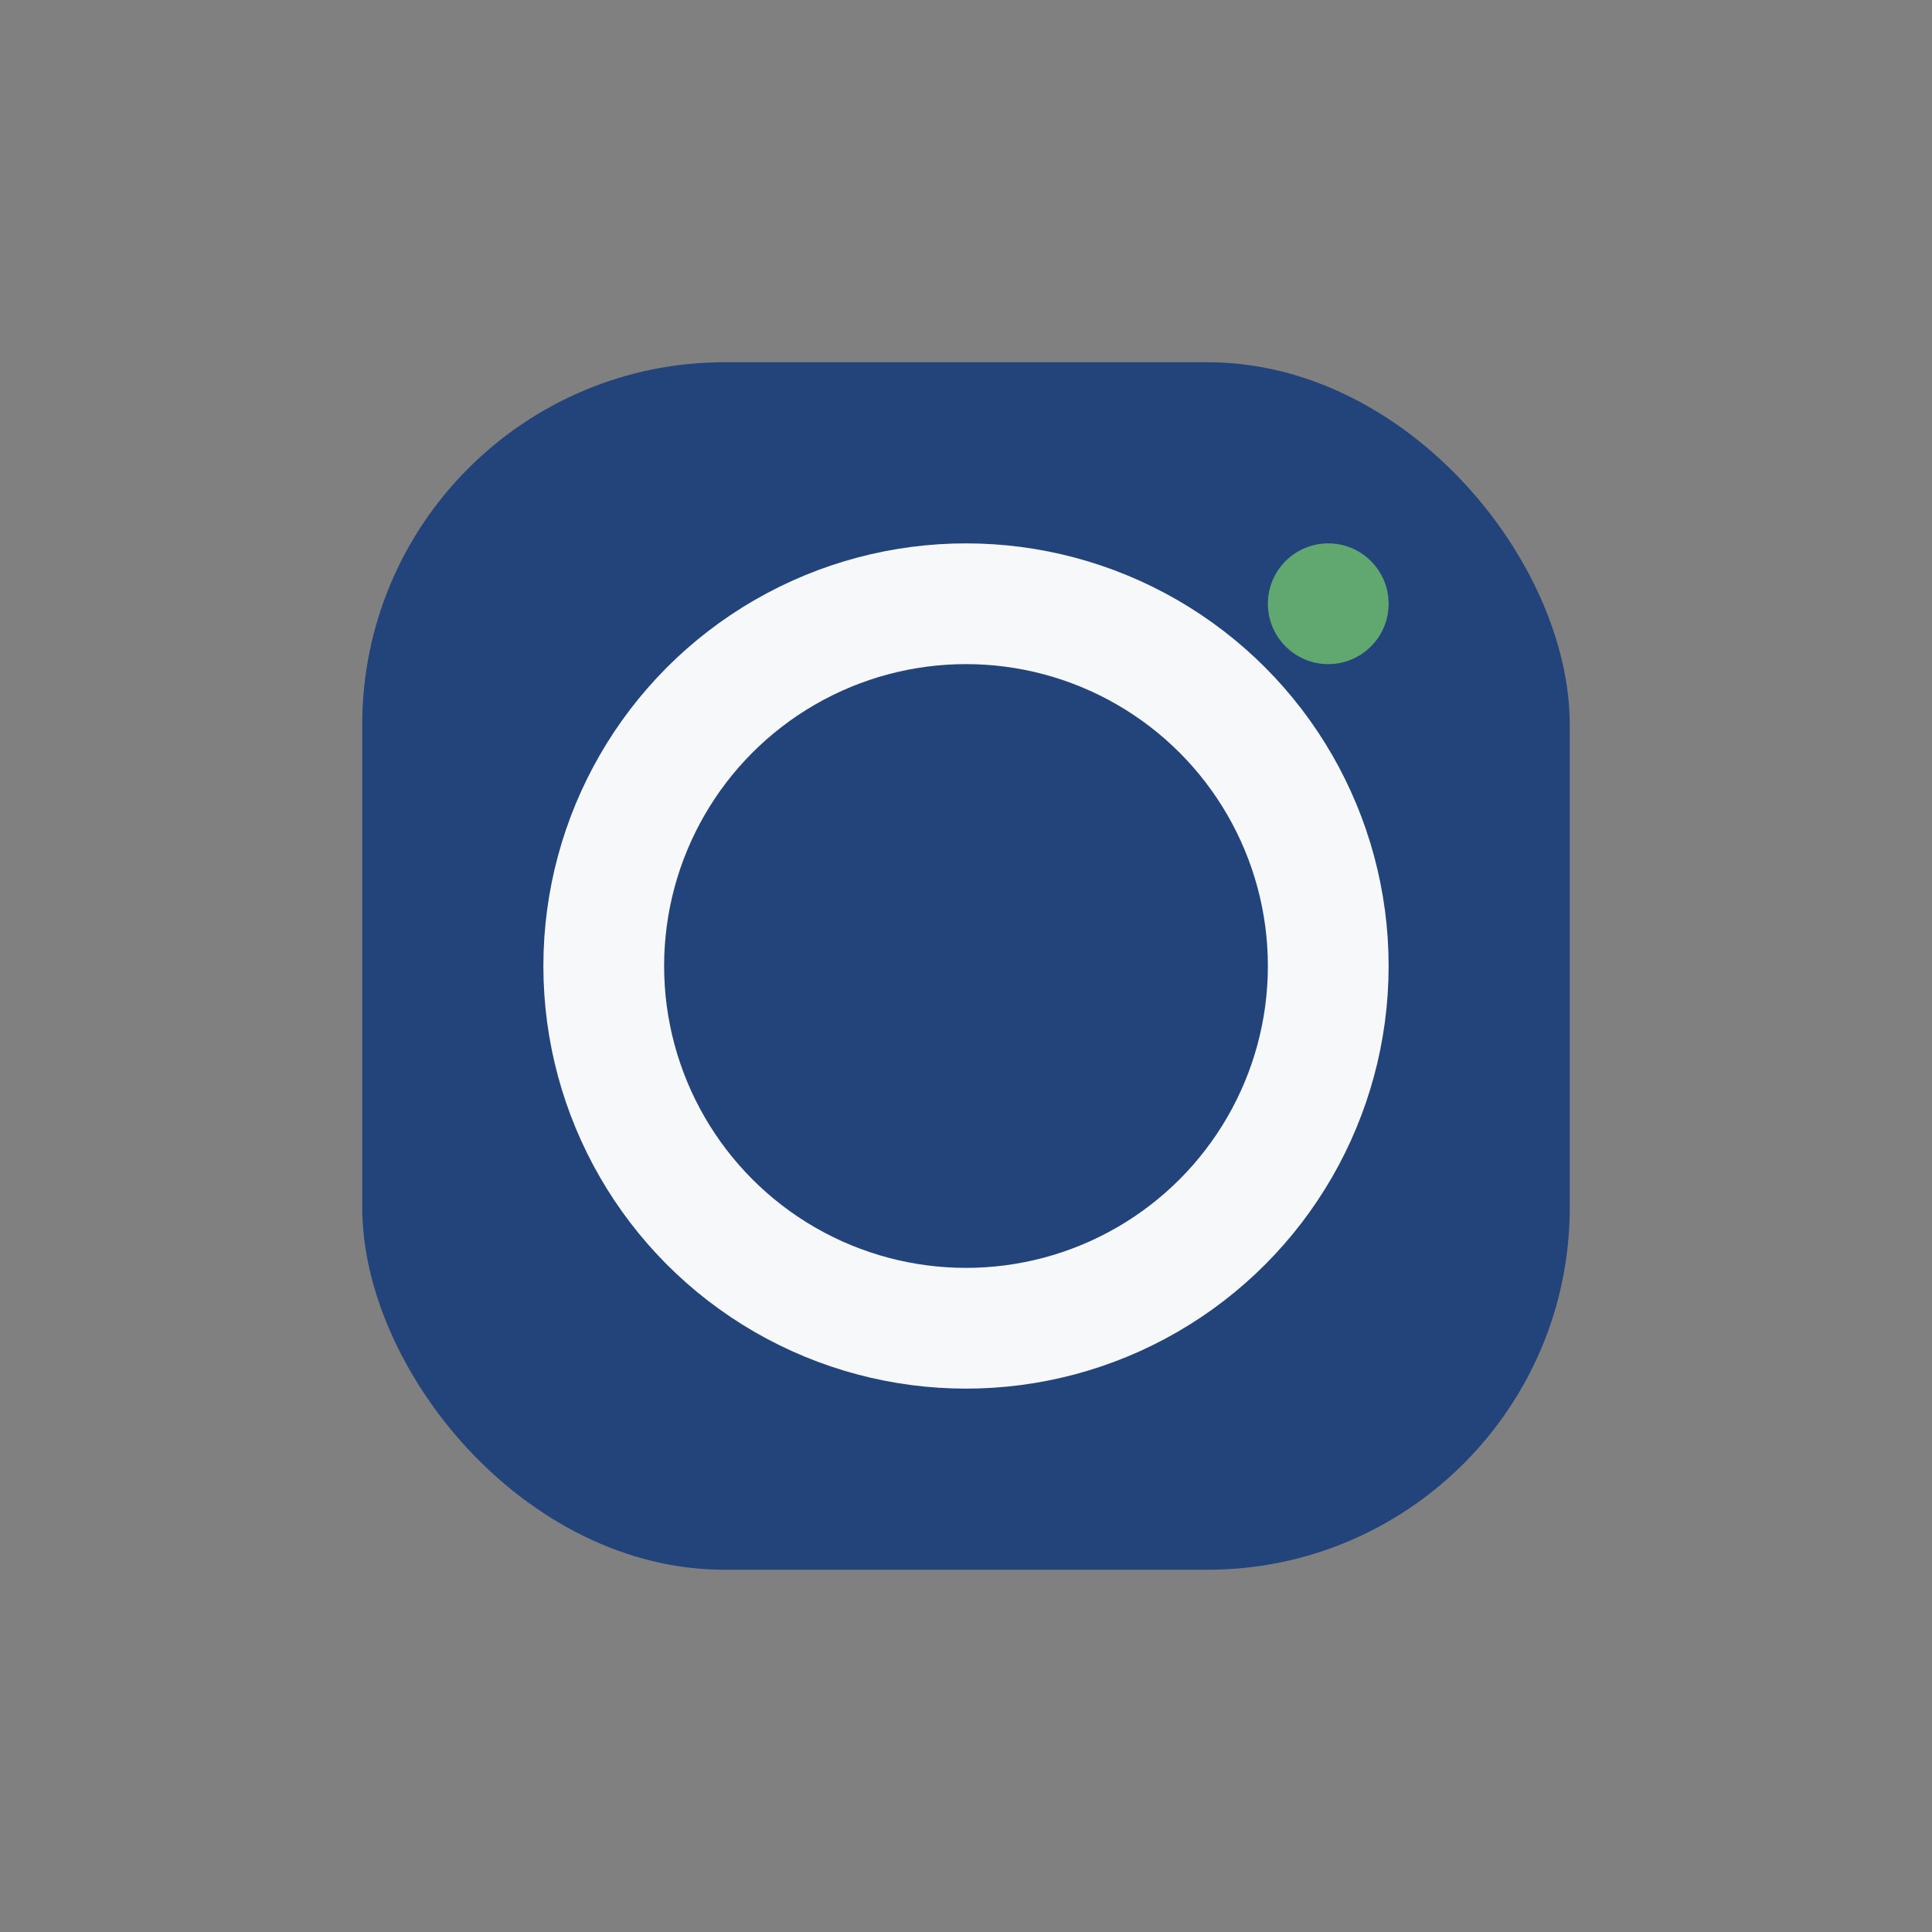
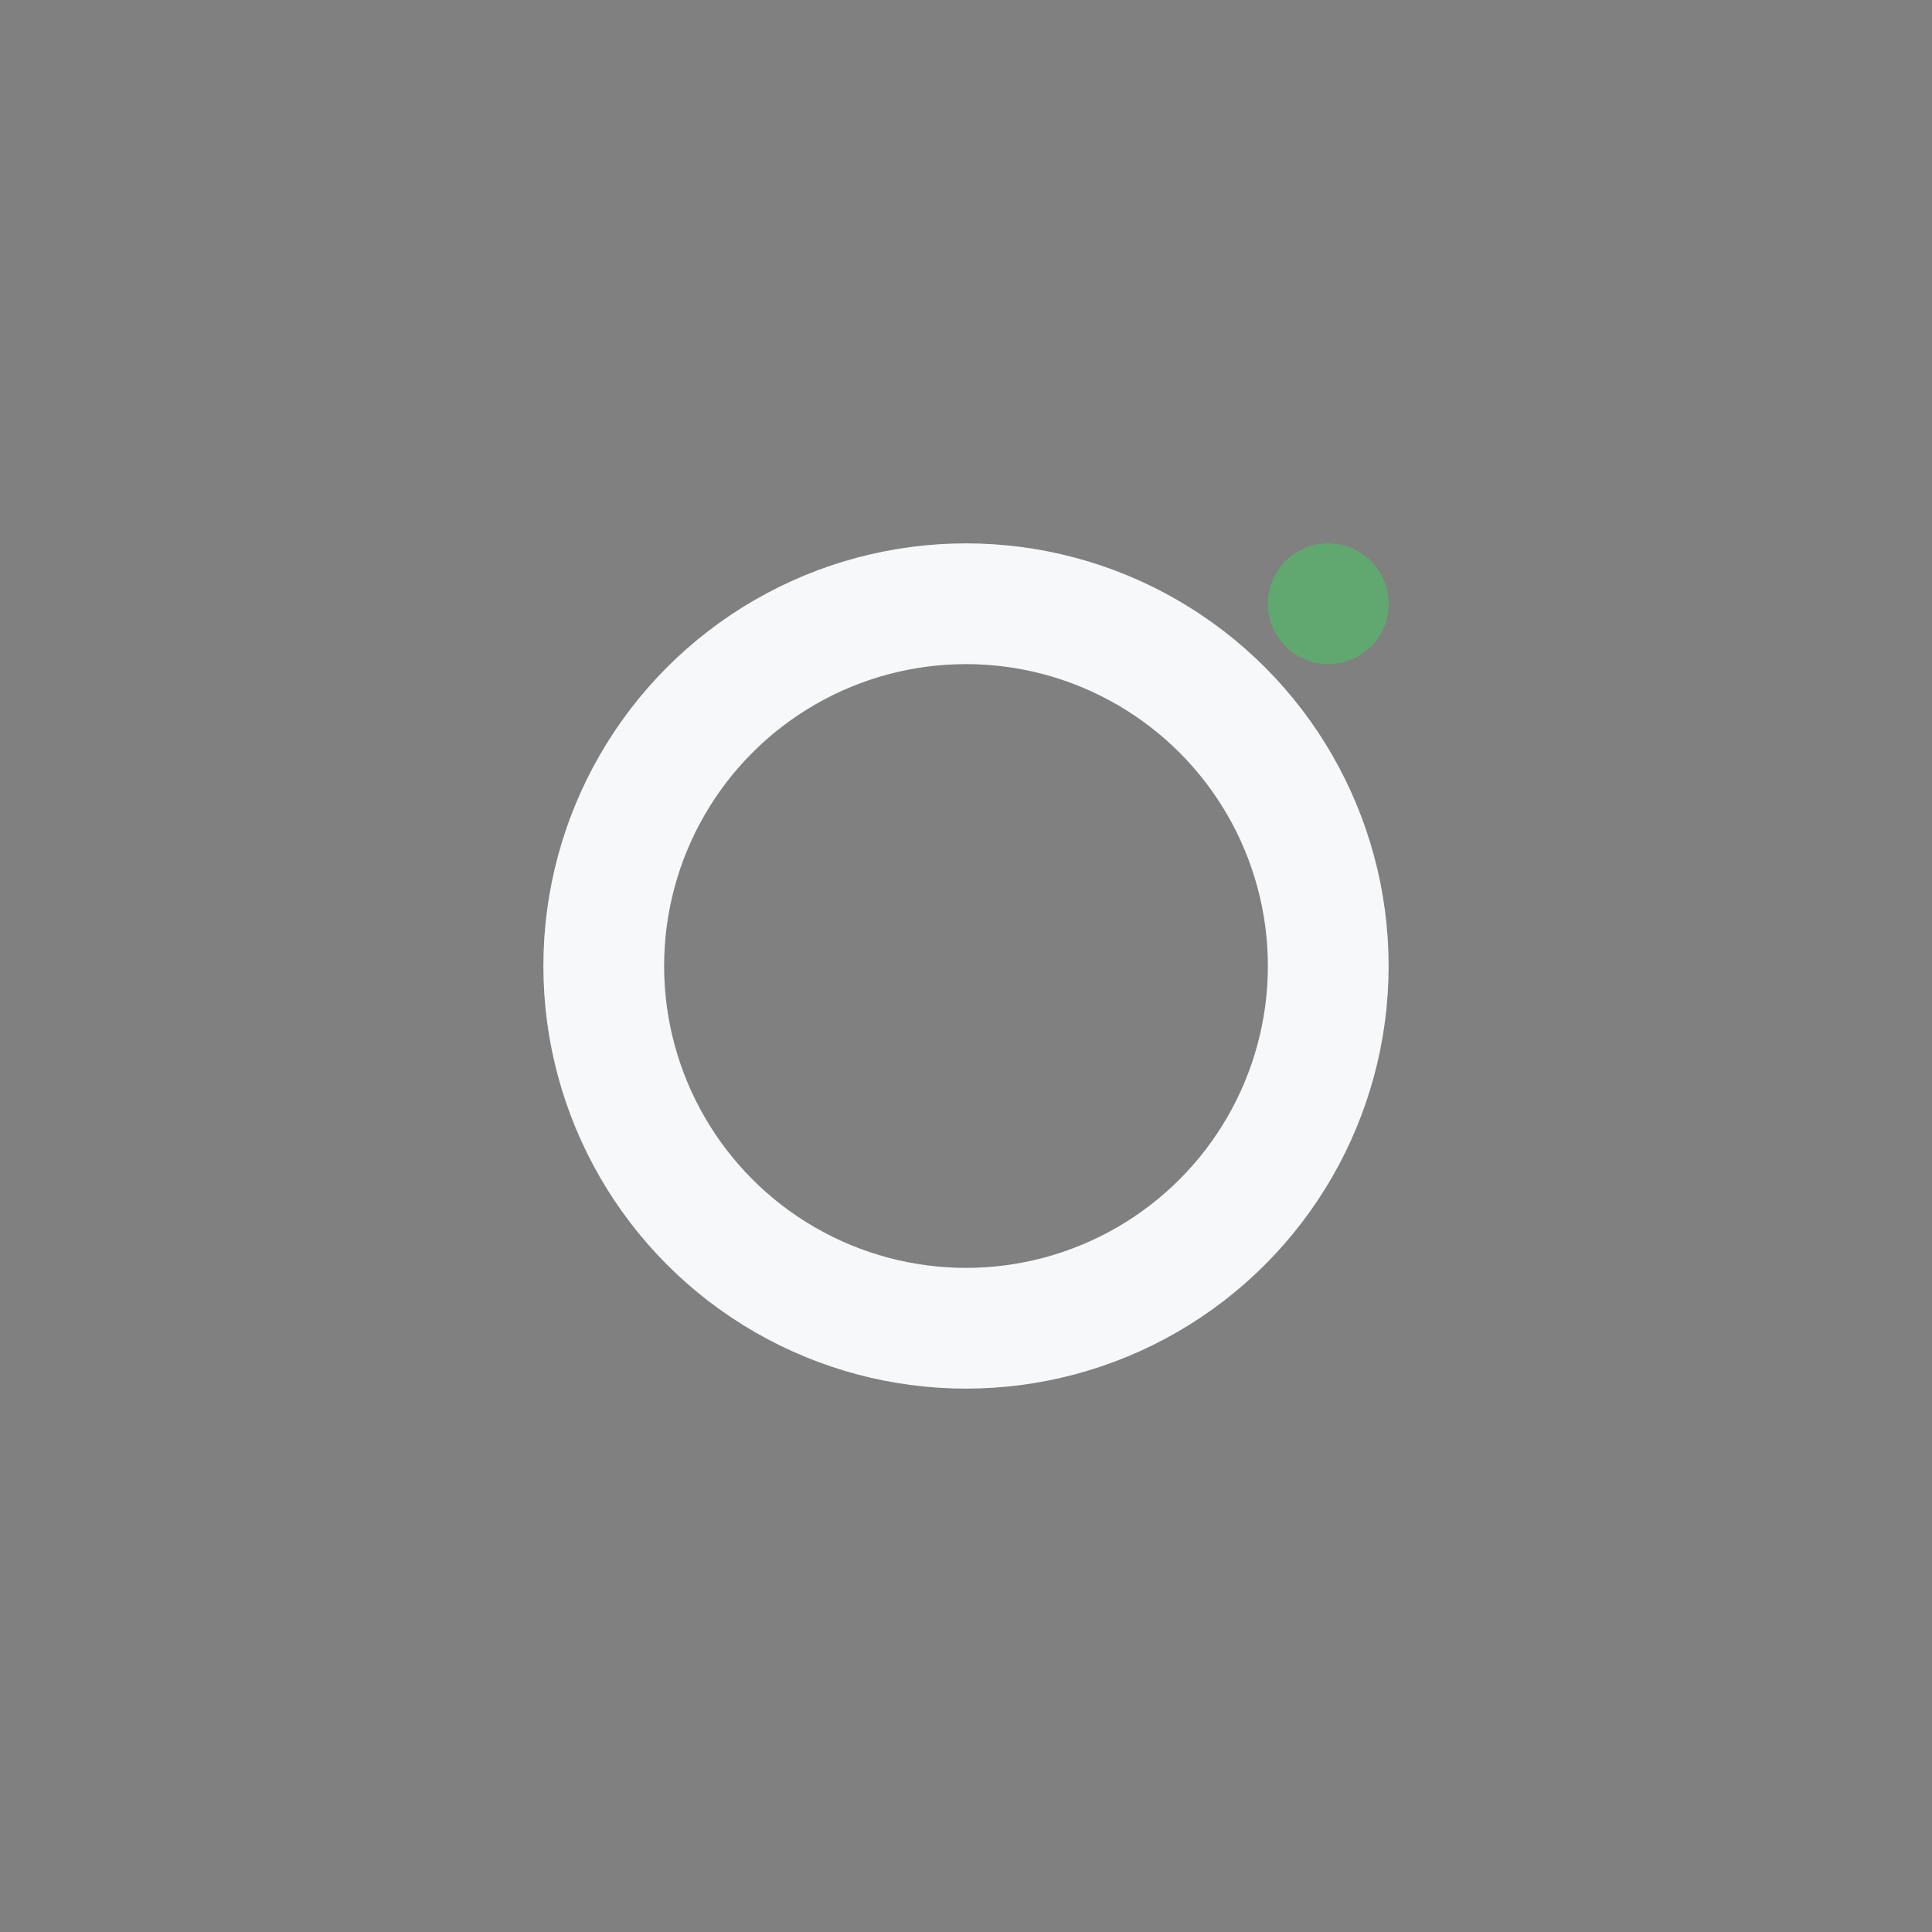
<svg xmlns="http://www.w3.org/2000/svg" width="32" height="32" viewBox="0 0 32 32">
  <rect x="0" y="0" width="32" height="32" fill="#808080" stroke="none" />
-   <rect x="6" y="6" width="20" height="20" rx="6" fill="#22447A" />
  <circle cx="16" cy="16" r="6" fill="none" stroke="#F6F8F9" stroke-width="2" />
  <circle cx="22" cy="10" r="1" fill="#60A86F" />
</svg>